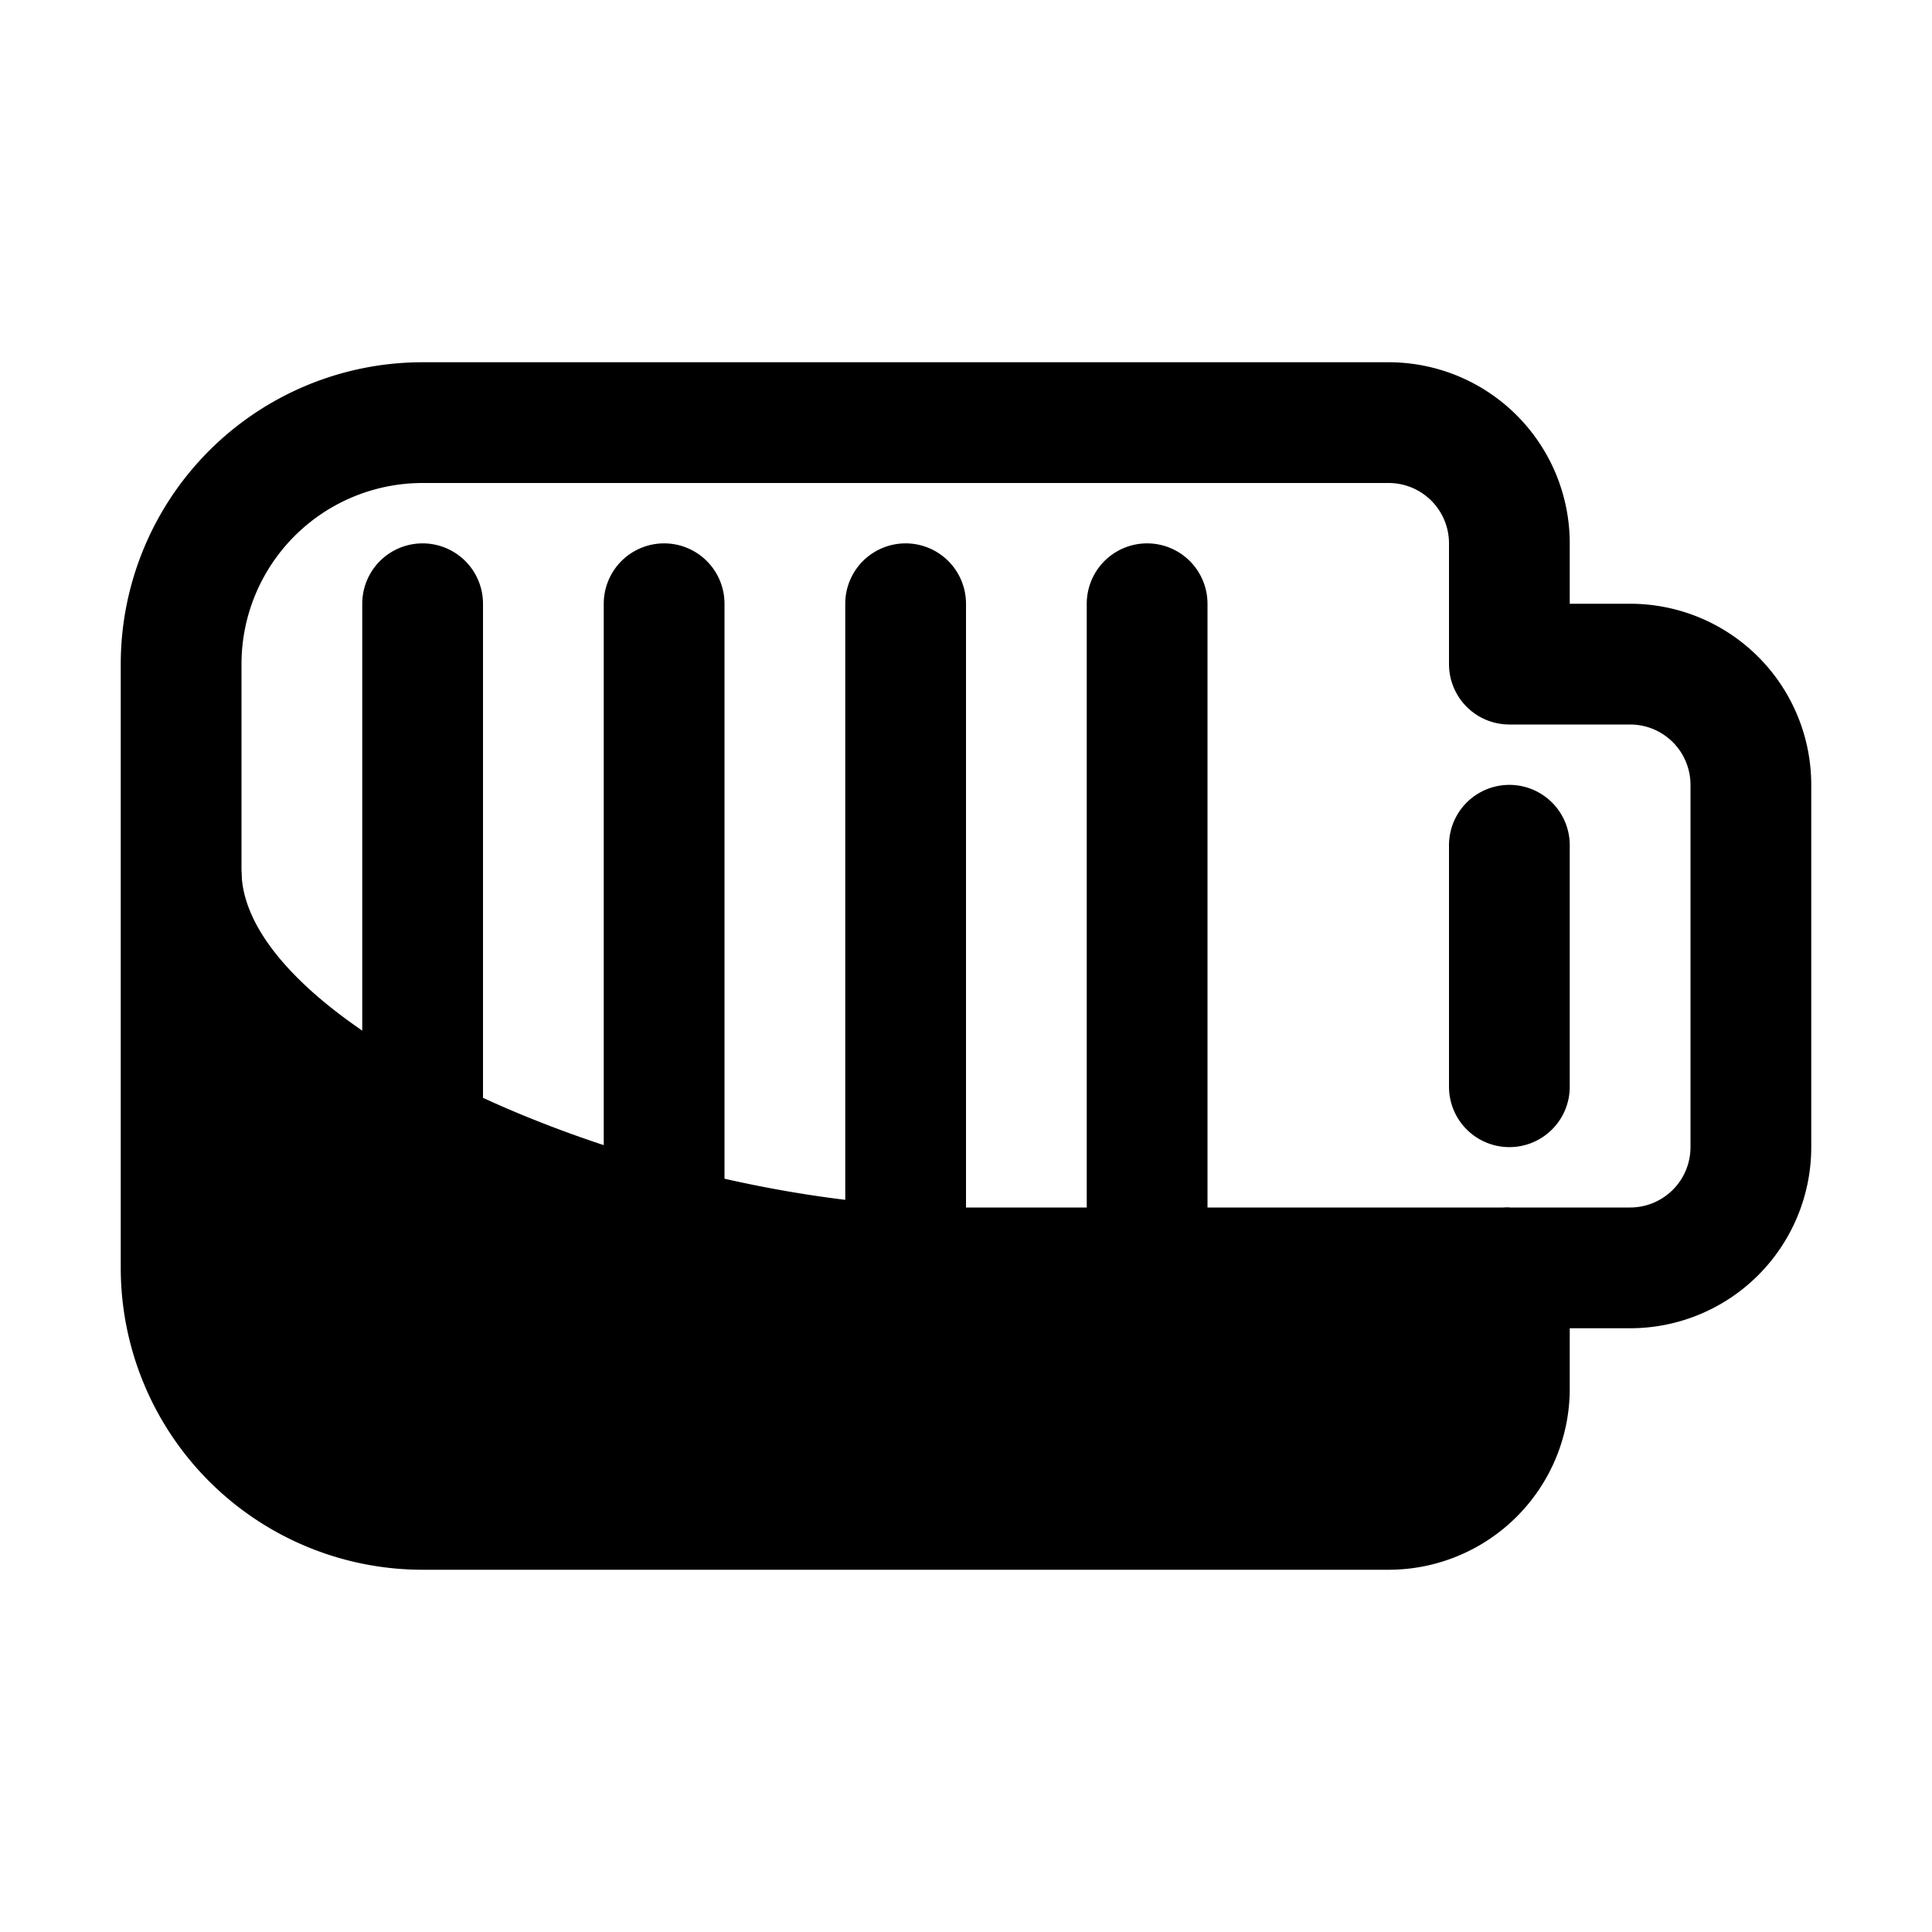
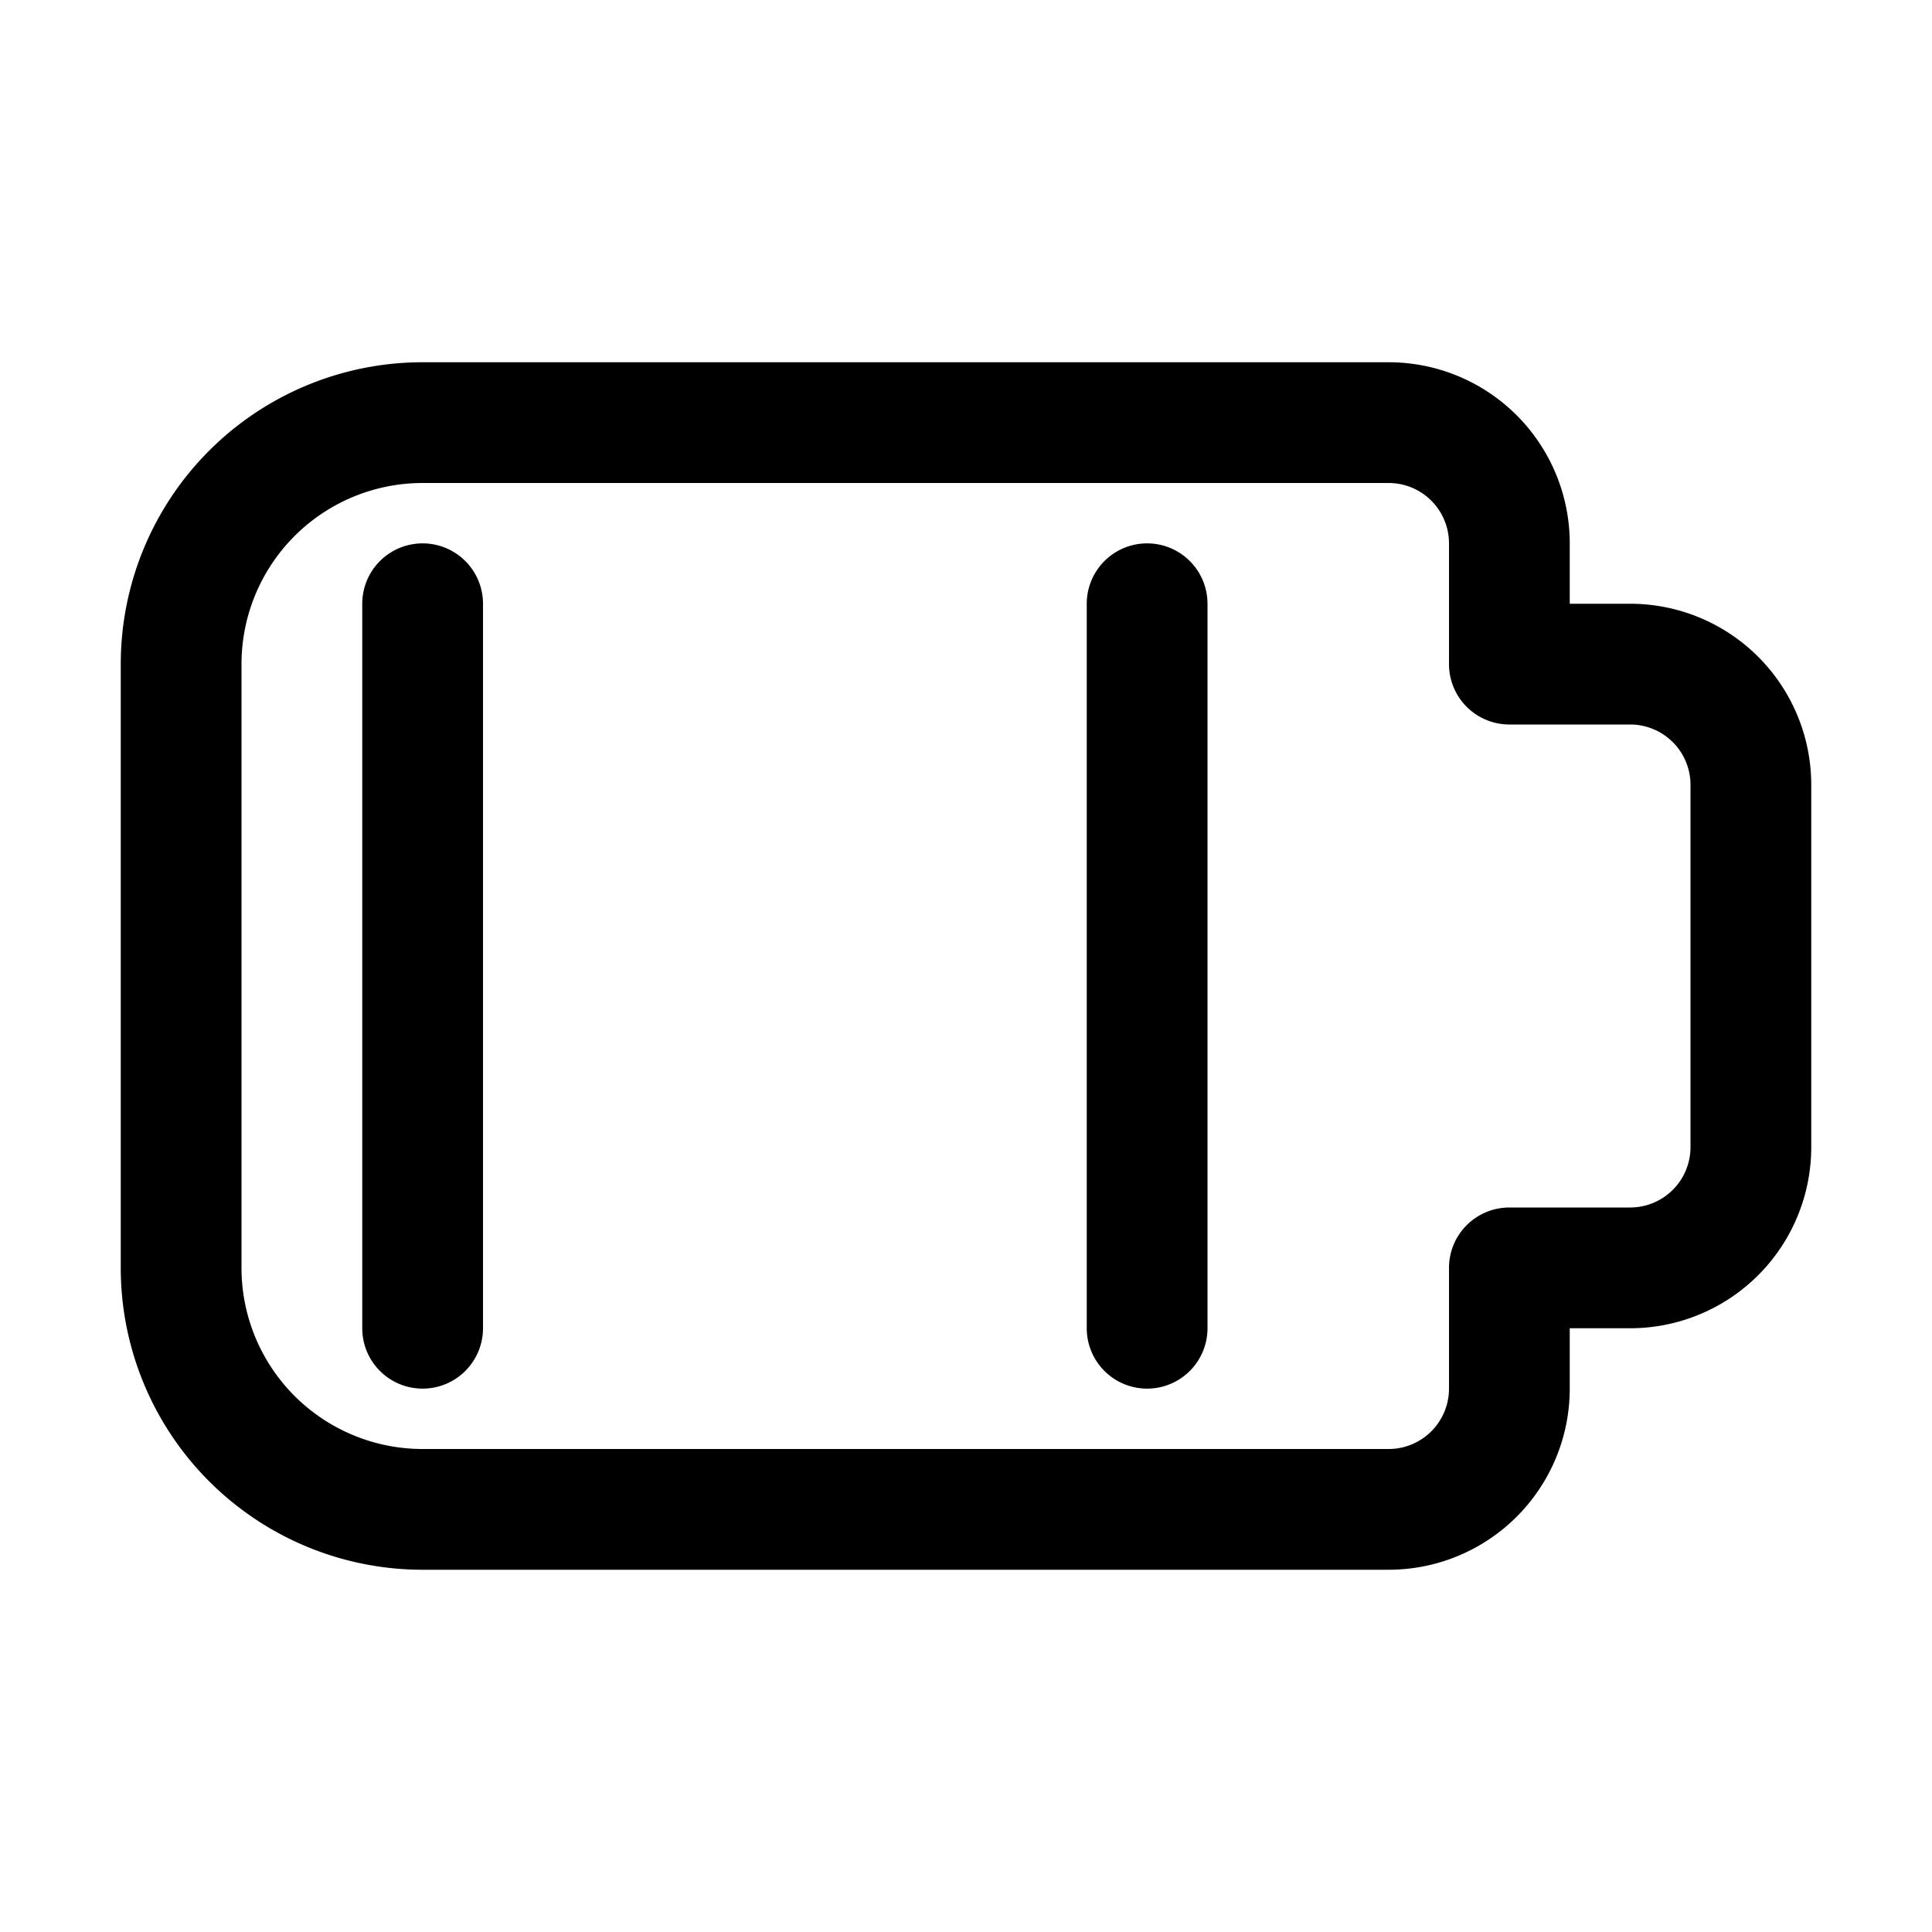
<svg xmlns="http://www.w3.org/2000/svg" fill="#000000" width="800px" height="800px" viewBox="0 0 32 32">
  <title />
  <g data-name="Layer 17" id="Layer_17">
-     <path d="M25,19a1,1,0,0,1-1-1V14a1,1,0,0,1,2,0v4A1,1,0,0,1,25,19Z" />
    <path d="M7,23a1,1,0,0,1-1-1V10a1,1,0,0,1,2,0V22A1,1,0,0,1,7,23Z" />
-     <path d="M11,23a1,1,0,0,1-1-1V10a1,1,0,0,1,2,0V22A1,1,0,0,1,11,23Z" />
-     <path d="M15,23a1,1,0,0,1-1-1V10a1,1,0,0,1,2,0V22A1,1,0,0,1,15,23Z" />
    <path d="M19,23a1,1,0,0,1-1-1V10a1,1,0,0,1,2,0V22A1,1,0,0,1,19,23Z" />
    <path d="M23,26H7a5,5,0,0,1-5-5V11A5,5,0,0,1,7,6H23a3,3,0,0,1,3,3v1h1a3,3,0,0,1,3,3v6a3,3,0,0,1-3,3H26v1A3,3,0,0,1,23,26ZM7,8a3,3,0,0,0-3,3V21a3,3,0,0,0,3,3H23a1,1,0,0,0,1-1V21a1,1,0,0,1,1-1h2a1,1,0,0,0,1-1V13a1,1,0,0,0-1-1H25a1,1,0,0,1-1-1V9a1,1,0,0,0-1-1Z" />
-     <path d="M7,25H23c1.1,0,2.43-.49,2.43-1.6L25,20H16c-5.37,0-12-3-12-5.58L3,21A4,4,0,0,0,7,25Z" />
  </g>
</svg>